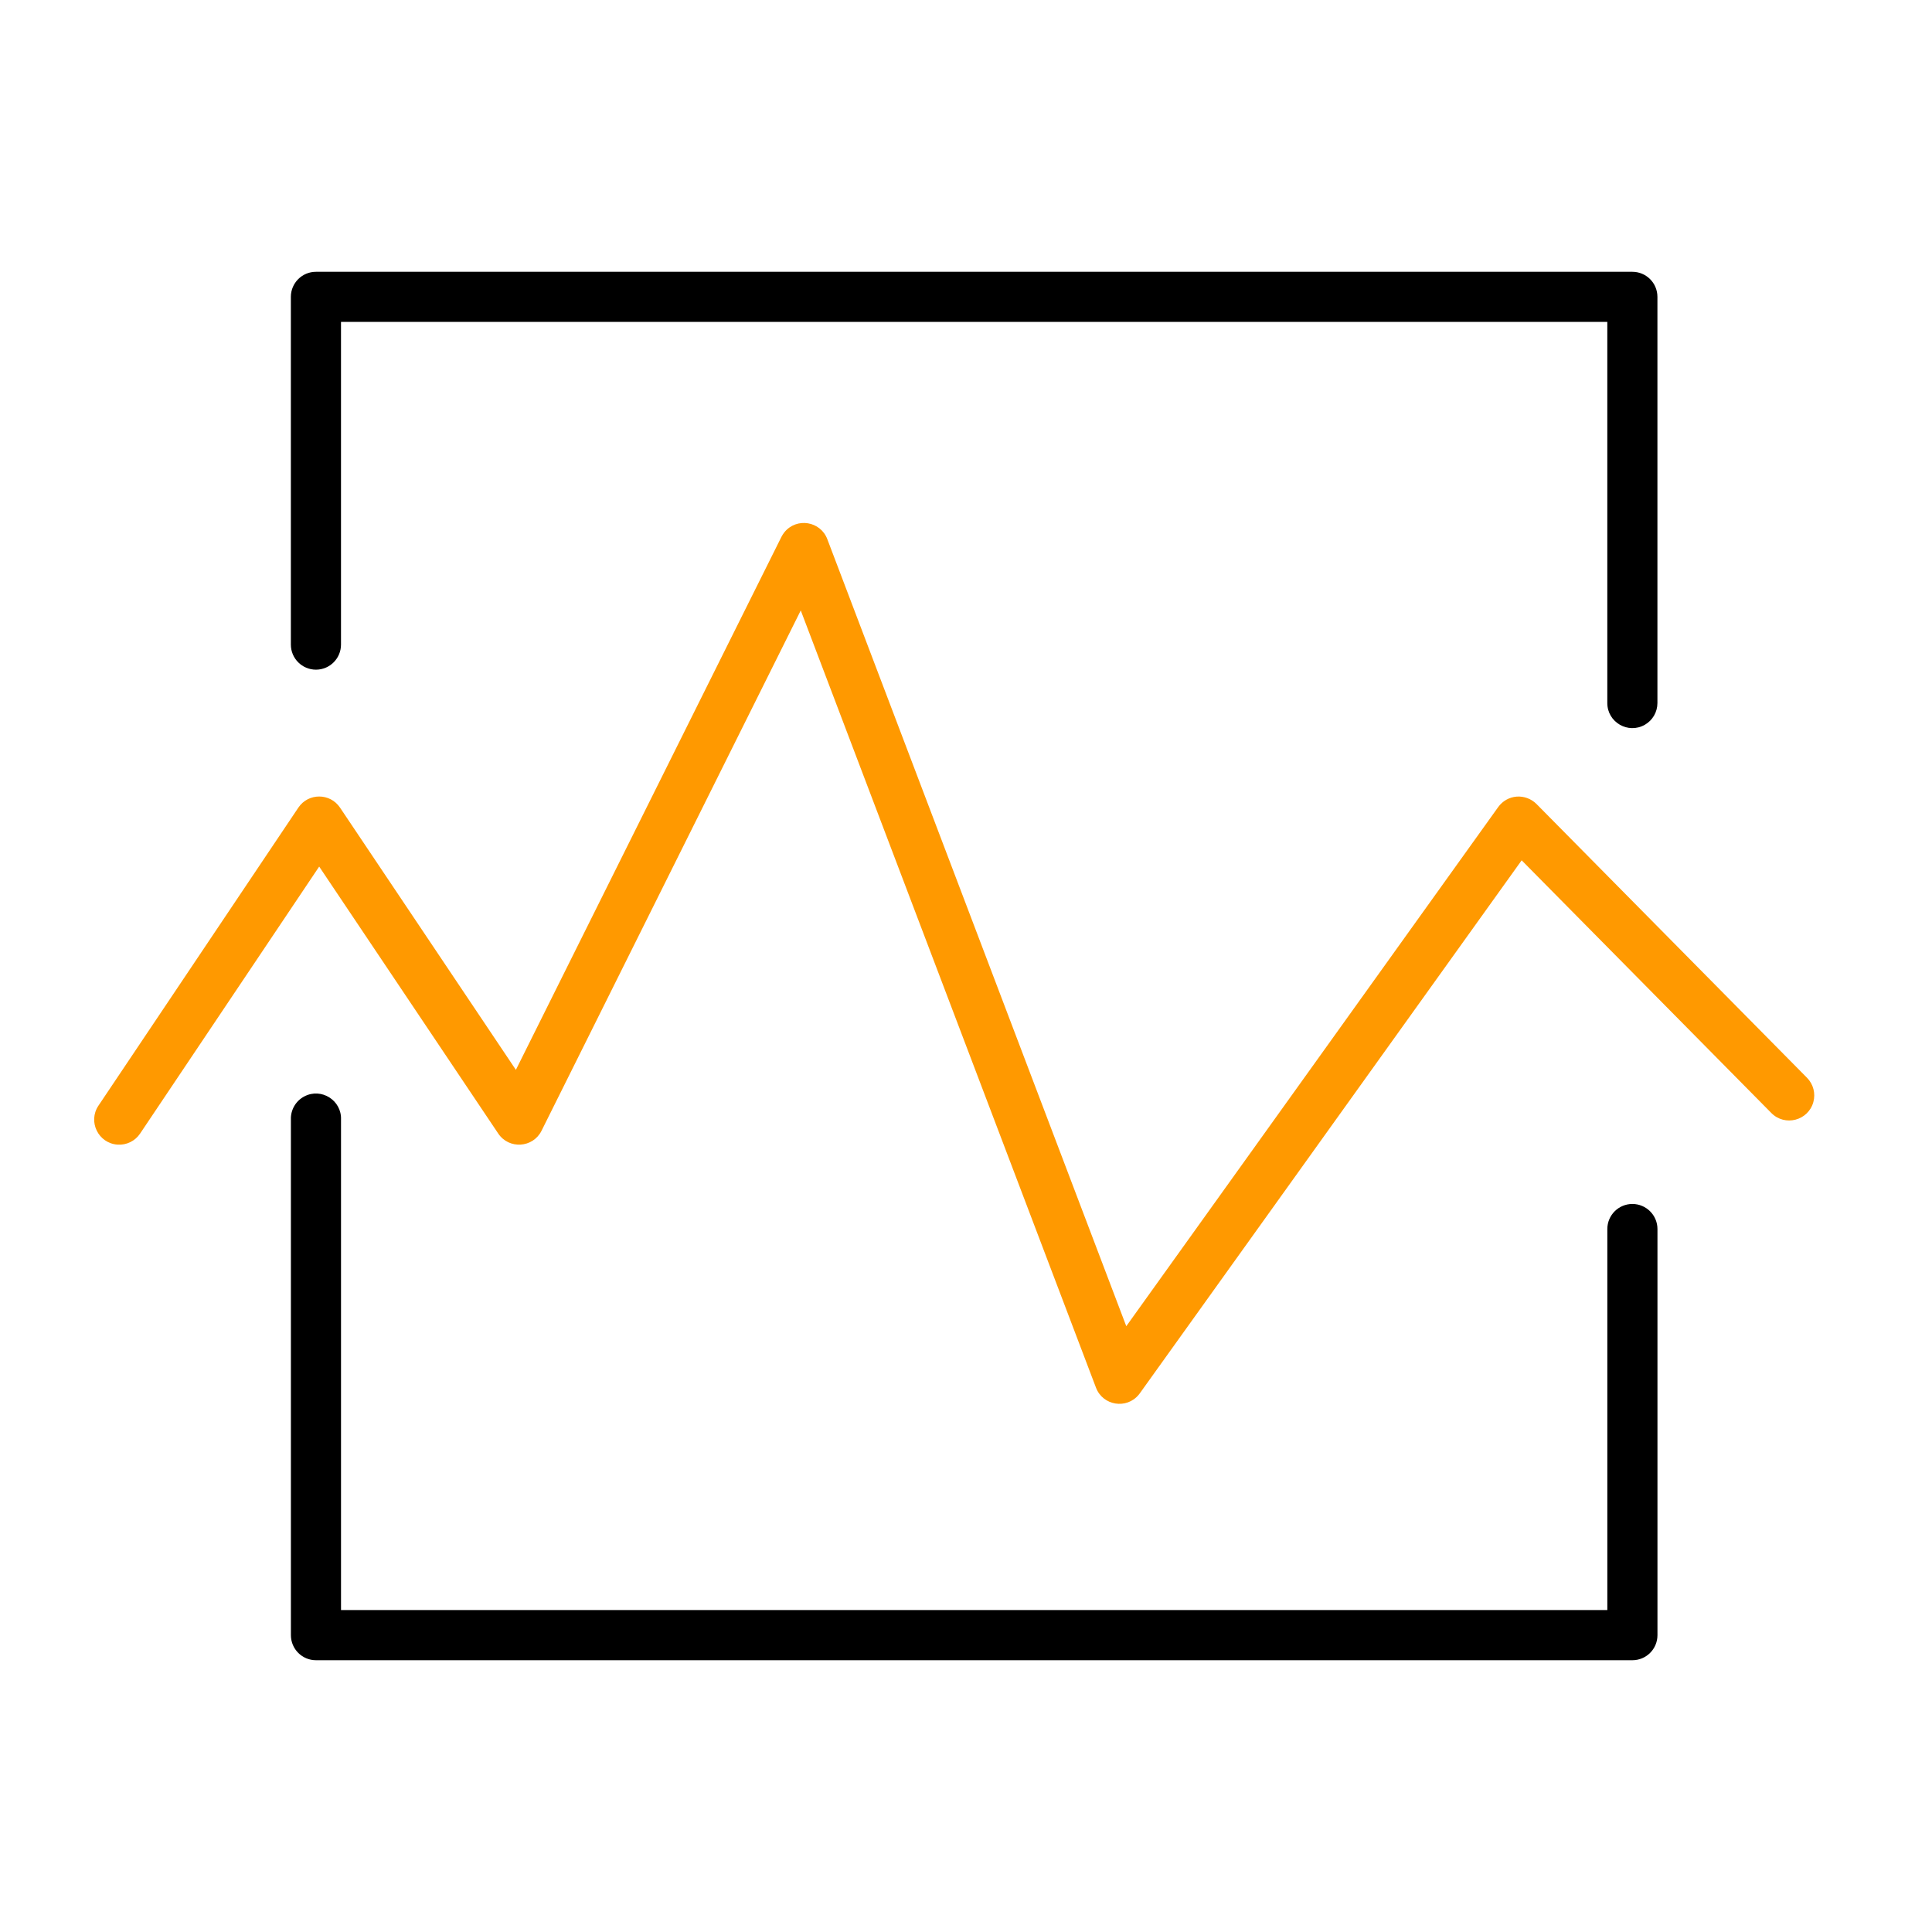
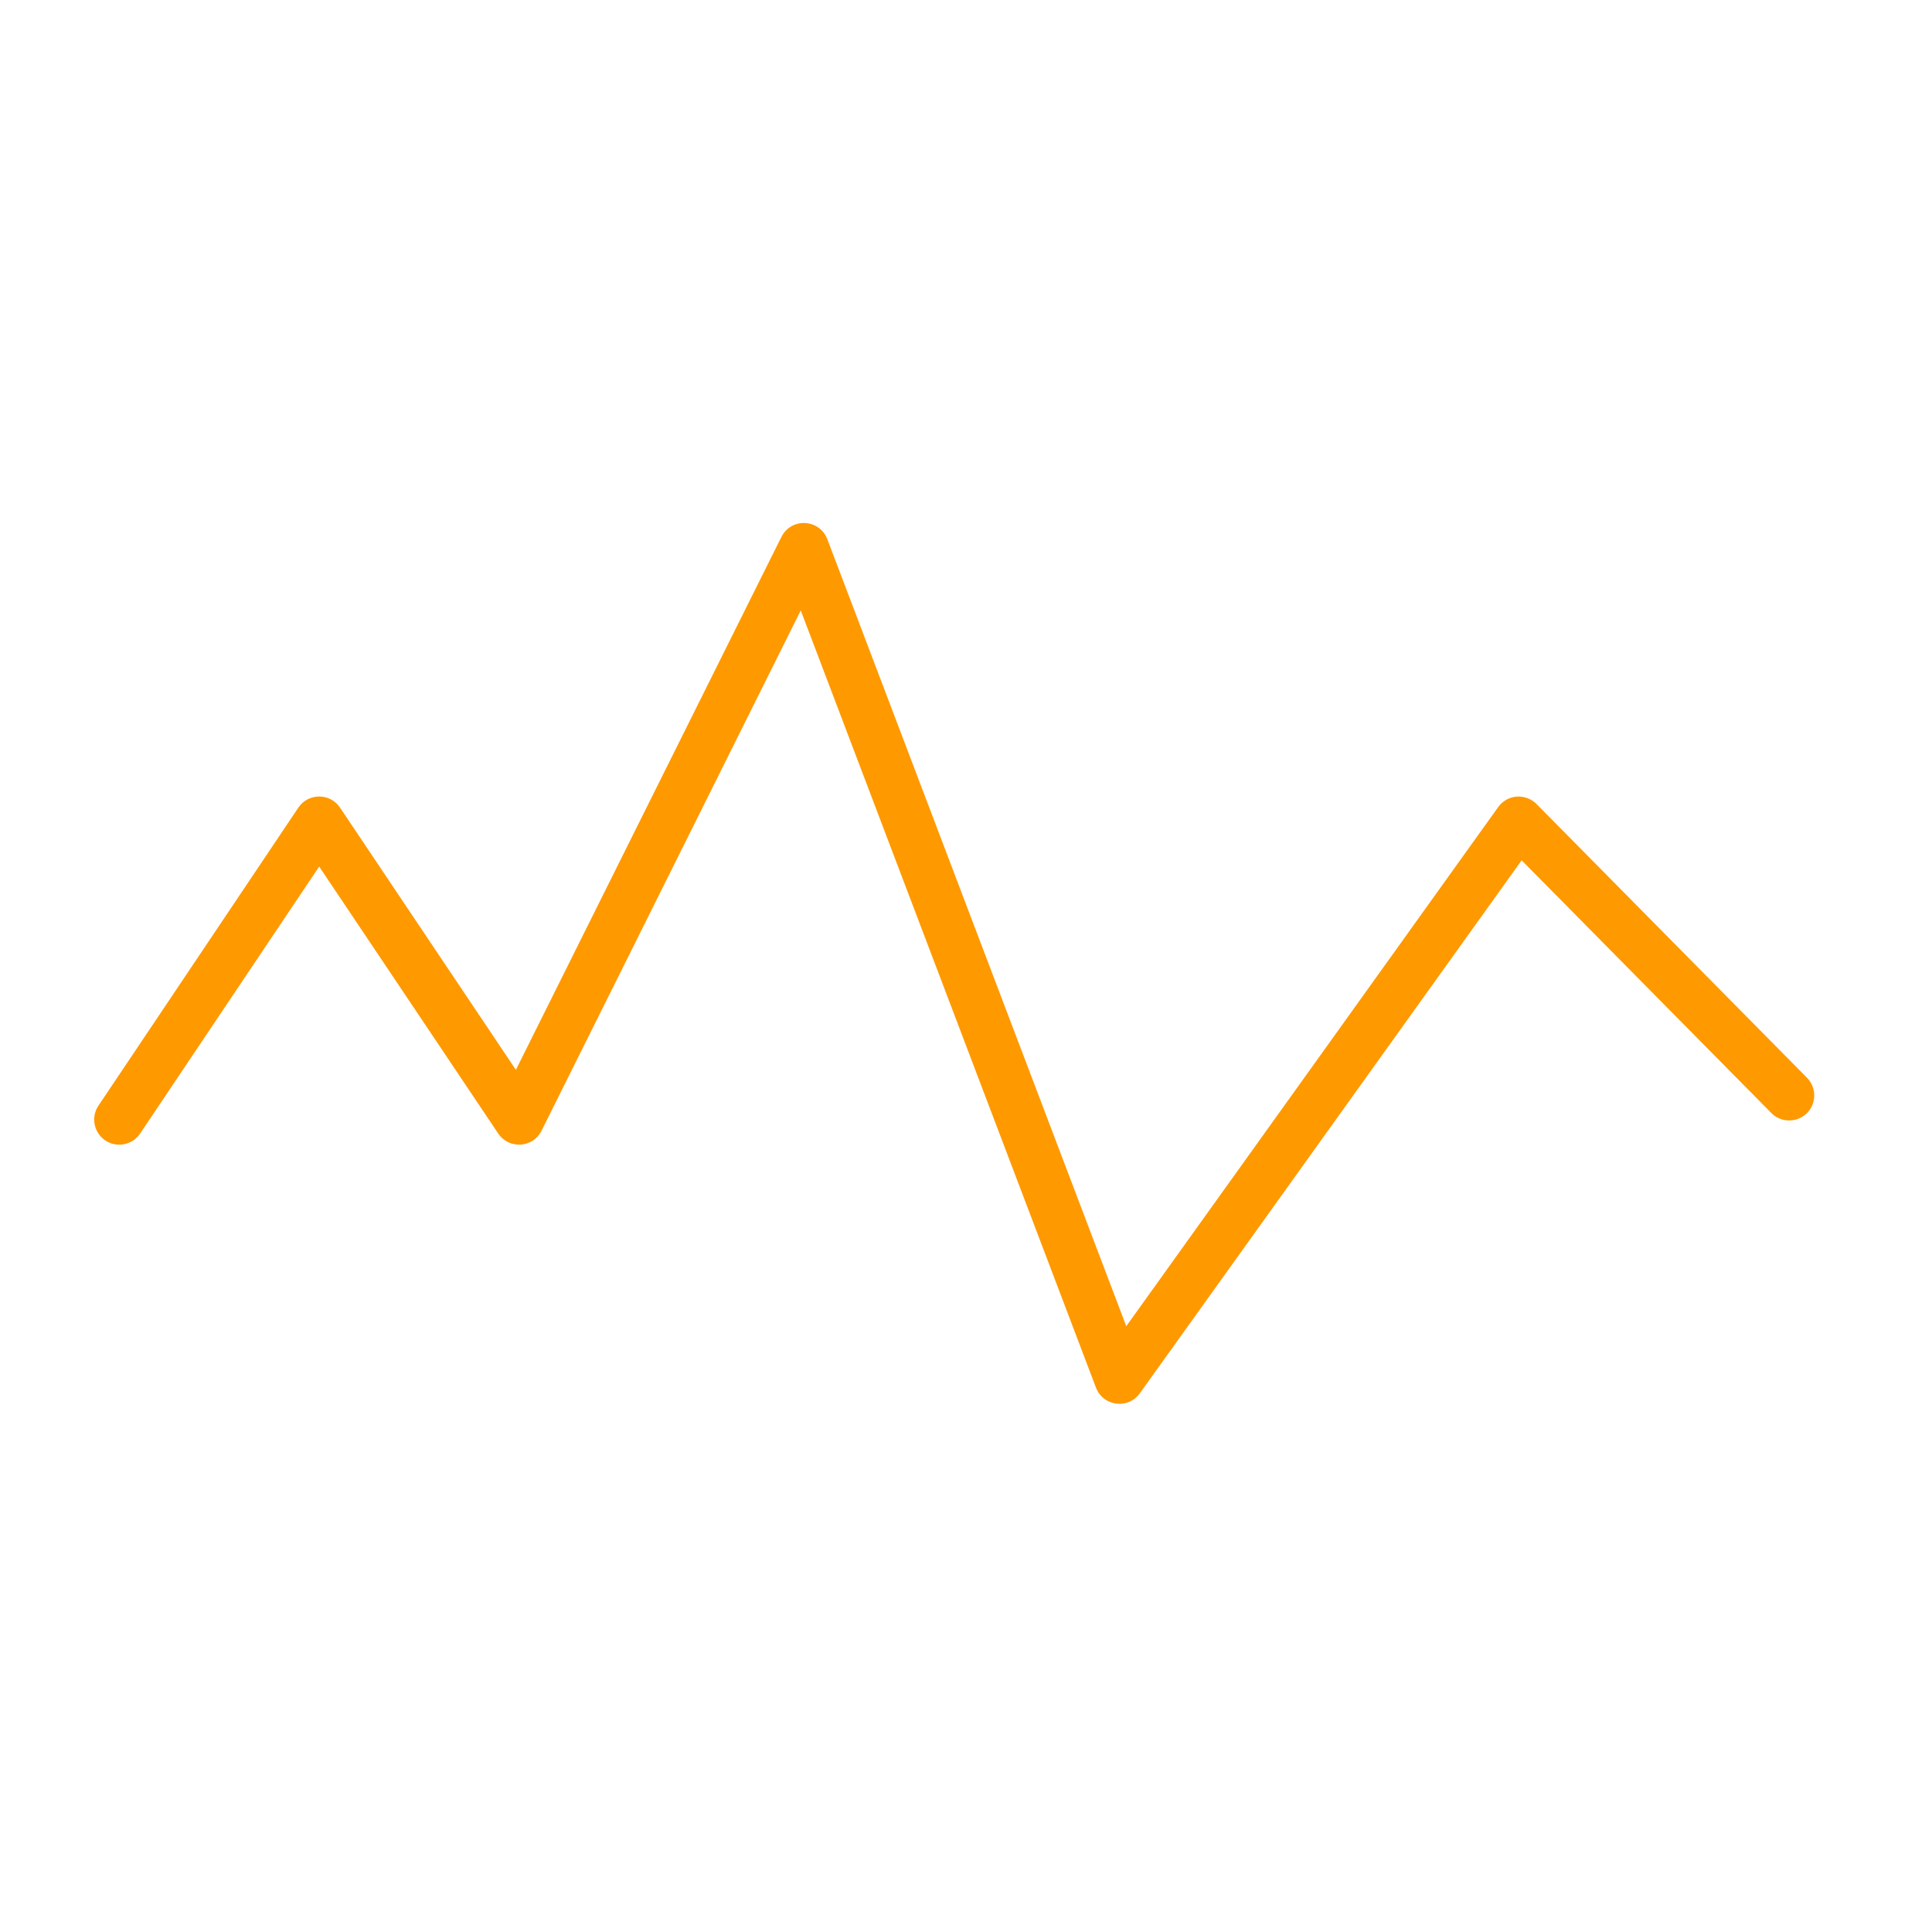
<svg xmlns="http://www.w3.org/2000/svg" viewBox="1950 2450 100 100" width="100" height="100">
-   <path fill="rgb(0, 0, 0)" stroke="none" fill-opacity="1" stroke-width="1" stroke-opacity="1" color="rgb(51, 51, 51)" fill-rule="evenodd" id="tSvg2941040b2a" title="Path 3" d="M 2034.492 2512.317 C 2033.776 2512.317 2033.195 2512.898 2033.195 2513.615 C 2033.195 2520.189 2033.195 2526.763 2033.195 2533.337 C 2011.347 2533.337 1989.499 2533.337 1967.651 2533.337 C 1967.651 2524.875 1967.651 2516.413 1967.651 2507.951 C 1967.69 2506.953 1966.634 2506.286 1965.75 2506.751 C 1965.307 2506.984 1965.037 2507.451 1965.057 2507.951 C 1965.057 2516.846 1965.057 2525.74 1965.057 2534.635 C 1965.057 2535.352 1965.638 2535.933 1966.354 2535.933 C 1989.067 2535.933 2011.78 2535.933 2034.493 2535.933 C 2035.209 2535.933 2035.79 2535.352 2035.79 2534.635 C 2035.79 2527.628 2035.79 2520.622 2035.79 2513.615C 2035.789 2512.899 2035.208 2512.318 2034.492 2512.317Z M 1966.353 2484.662 C 1967.069 2484.662 1967.65 2484.081 1967.65 2483.365 C 1967.65 2477.797 1967.65 2472.23 1967.65 2466.662 C 1989.498 2466.662 2011.346 2466.662 2033.194 2466.662 C 2033.194 2473.238 2033.194 2479.813 2033.194 2486.389 C 2033.194 2487.387 2034.275 2488.011 2035.14 2487.512 C 2035.541 2487.281 2035.788 2486.852 2035.788 2486.389 C 2035.788 2479.381 2035.788 2472.373 2035.788 2465.365 C 2035.788 2464.649 2035.207 2464.068 2034.491 2464.068 C 2011.778 2464.068 1989.065 2464.068 1966.352 2464.068 C 1965.636 2464.068 1965.055 2464.649 1965.055 2465.365 C 1965.055 2471.365 1965.055 2477.365 1965.055 2483.365C 1965.056 2484.081 1965.637 2484.661 1966.353 2484.662Z" />
  <path fill="#ff9900" stroke="none" fill-opacity="1" stroke-width="1" stroke-opacity="1" color="rgb(51, 51, 51)" fill-rule="evenodd" id="tSvgf0c21a1637" title="Path 4" d="M 2043.531 2505.786 C 2038.863 2501.062 2034.195 2496.337 2029.527 2491.613 C 2029.256 2491.344 2028.883 2491.205 2028.502 2491.232 C 2028.121 2491.262 2027.772 2491.459 2027.549 2491.77 C 2021.131 2500.728 2014.714 2509.686 2008.296 2518.644 C 2003.138 2505.064 1997.979 2491.485 1992.821 2477.905 C 1992.465 2476.971 1991.232 2476.773 1990.601 2477.548 C 1990.541 2477.622 1990.49 2477.702 1990.447 2477.787 C 1985.865 2486.983 1981.284 2496.179 1976.702 2505.375 C 1973.668 2500.851 1970.633 2496.326 1967.599 2491.802 C 1967.084 2491.036 1965.958 2491.036 1965.443 2491.802 C 1961.994 2496.944 1958.545 2502.086 1955.096 2507.228 C 1954.539 2508.057 1955.089 2509.178 1956.086 2509.246 C 1956.549 2509.277 1956.993 2509.059 1957.251 2508.674 C 1960.341 2504.067 1963.431 2499.461 1966.521 2494.854 C 1969.611 2499.461 1972.7 2504.067 1975.79 2508.674 C 1976.346 2509.499 1977.584 2509.418 1978.029 2508.529 C 1982.502 2499.551 1986.974 2490.574 1991.447 2481.596 C 1996.541 2495.006 2001.634 2508.415 2006.728 2521.825 C 2007.082 2522.758 2008.314 2522.958 2008.945 2522.185 C 2008.963 2522.164 2008.979 2522.142 2008.995 2522.12 C 2015.584 2512.923 2022.172 2503.727 2028.761 2494.53 C 2033.069 2498.89 2037.376 2503.249 2041.684 2507.609 C 2042.386 2508.32 2043.594 2508.005 2043.859 2507.042C 2043.982 2506.595 2043.857 2506.116 2043.531 2505.786Z" />
  <defs> </defs>
</svg>